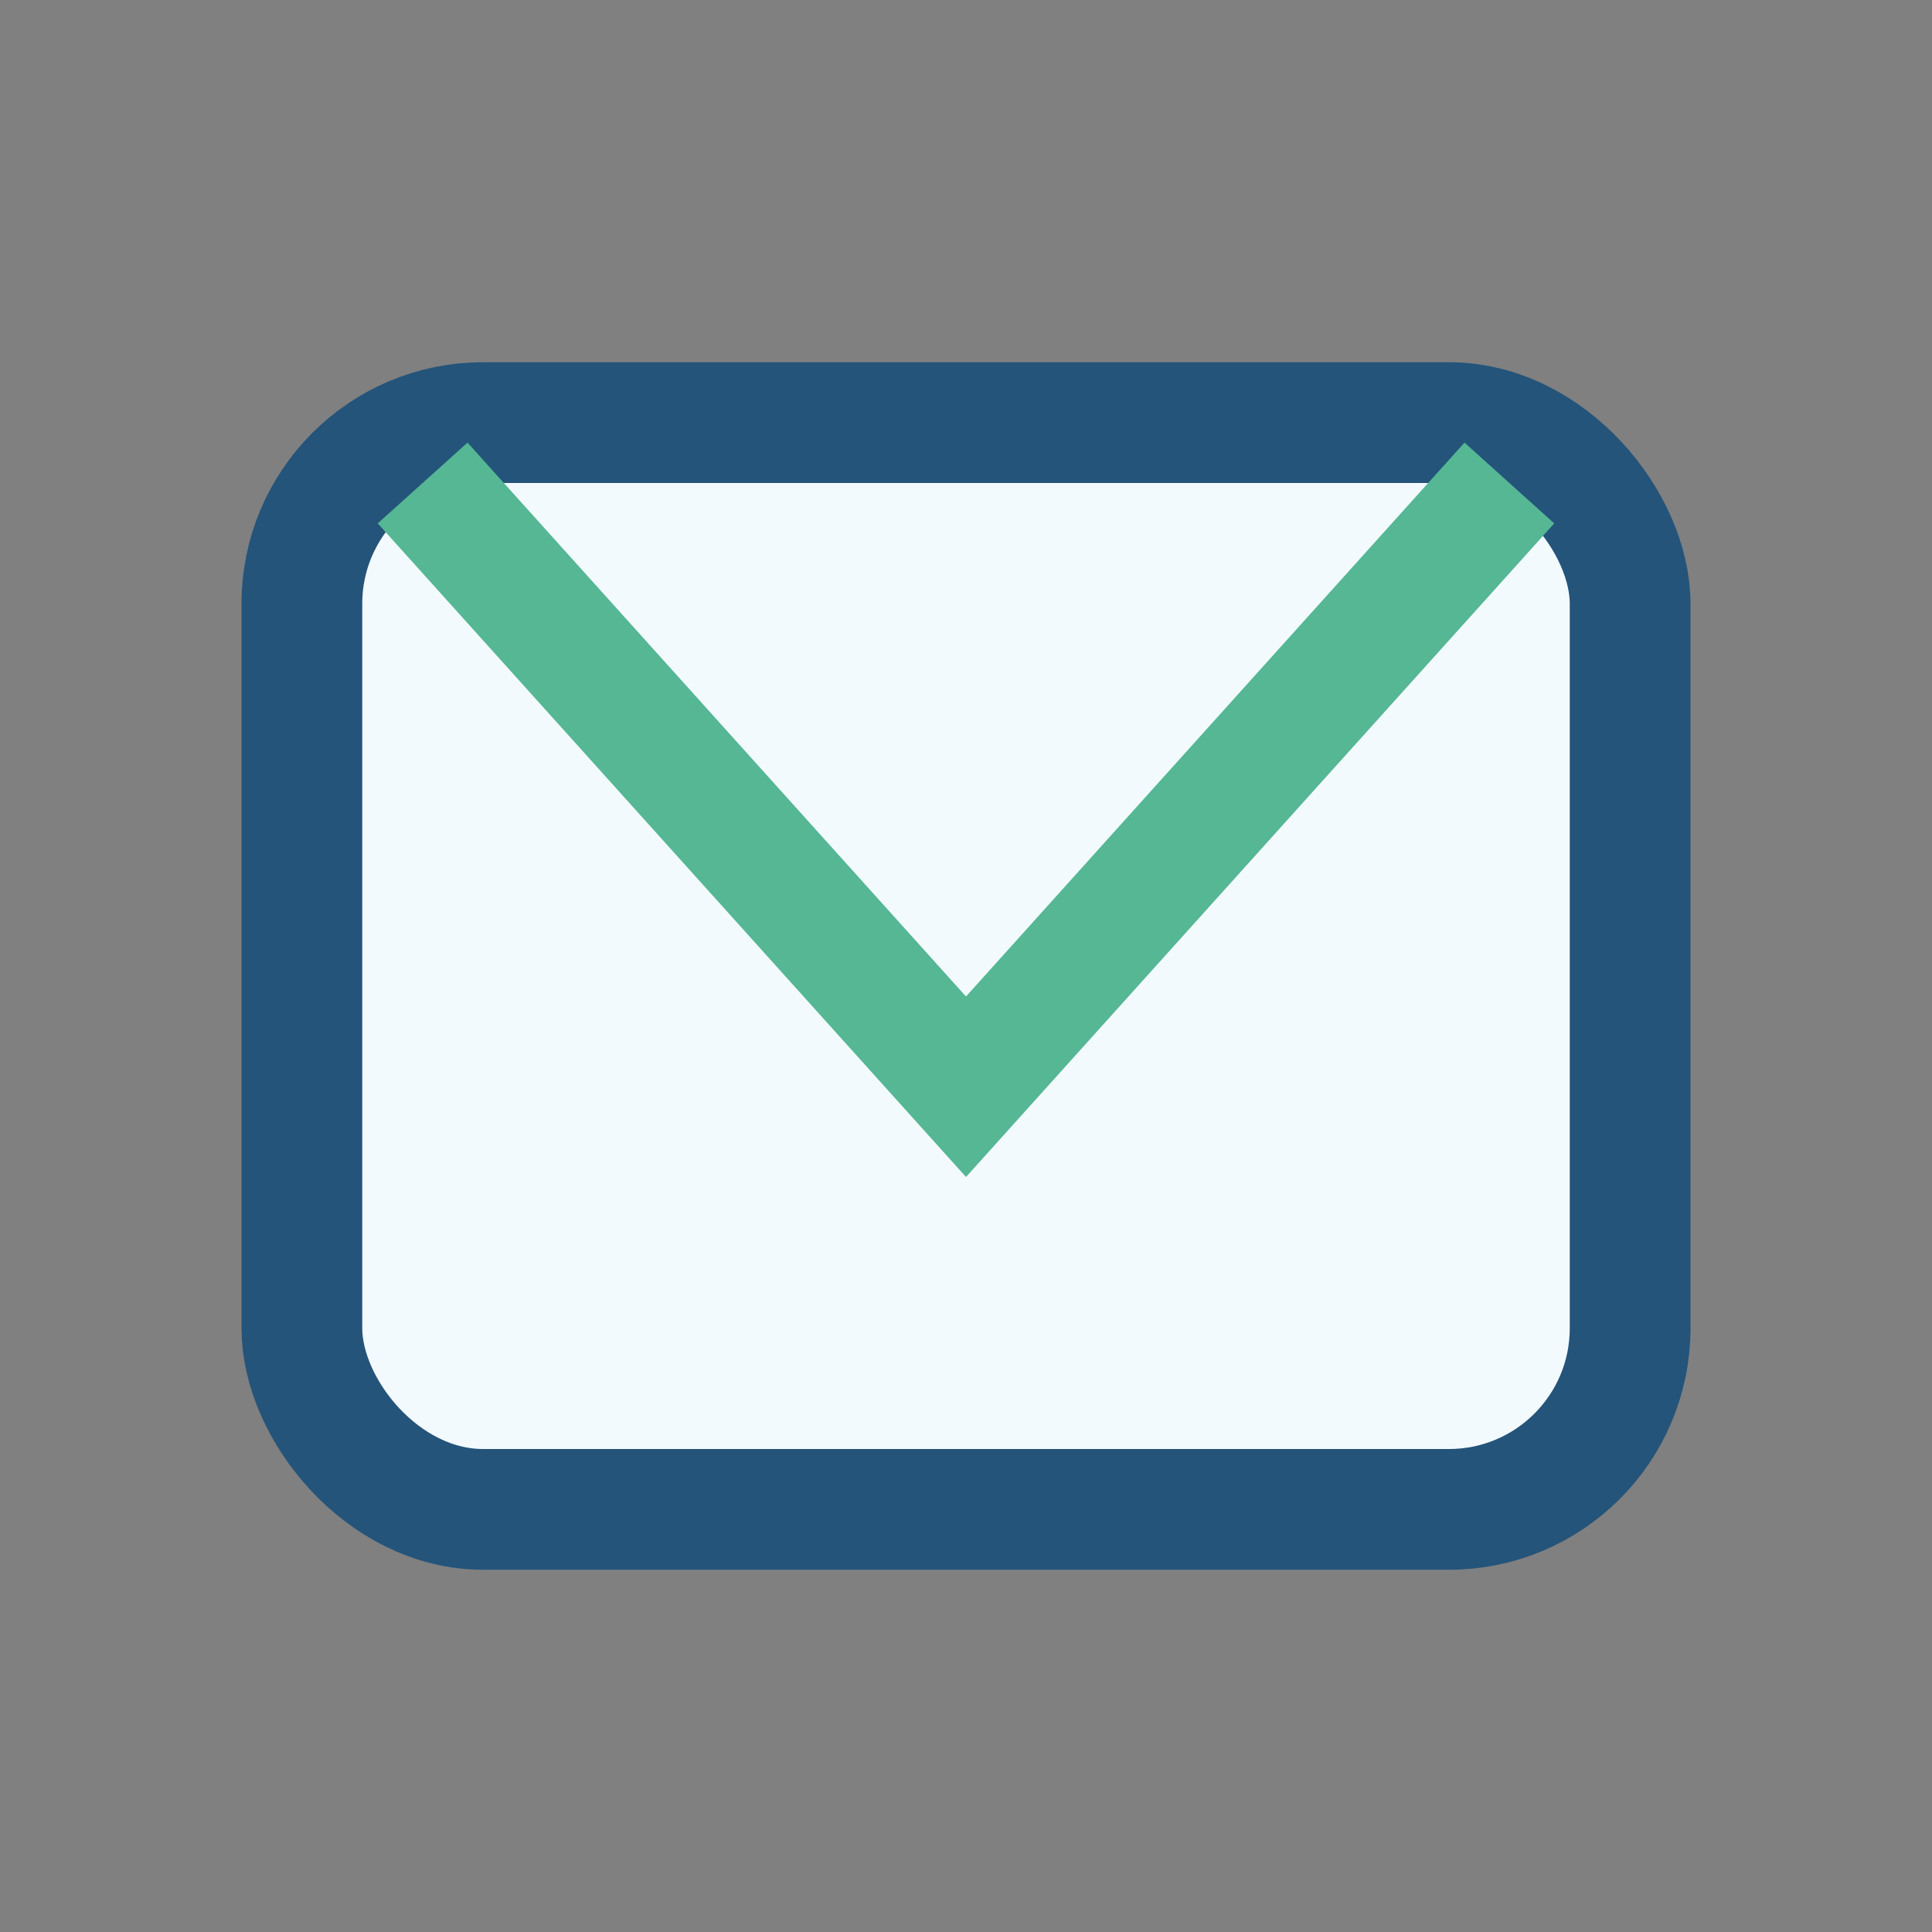
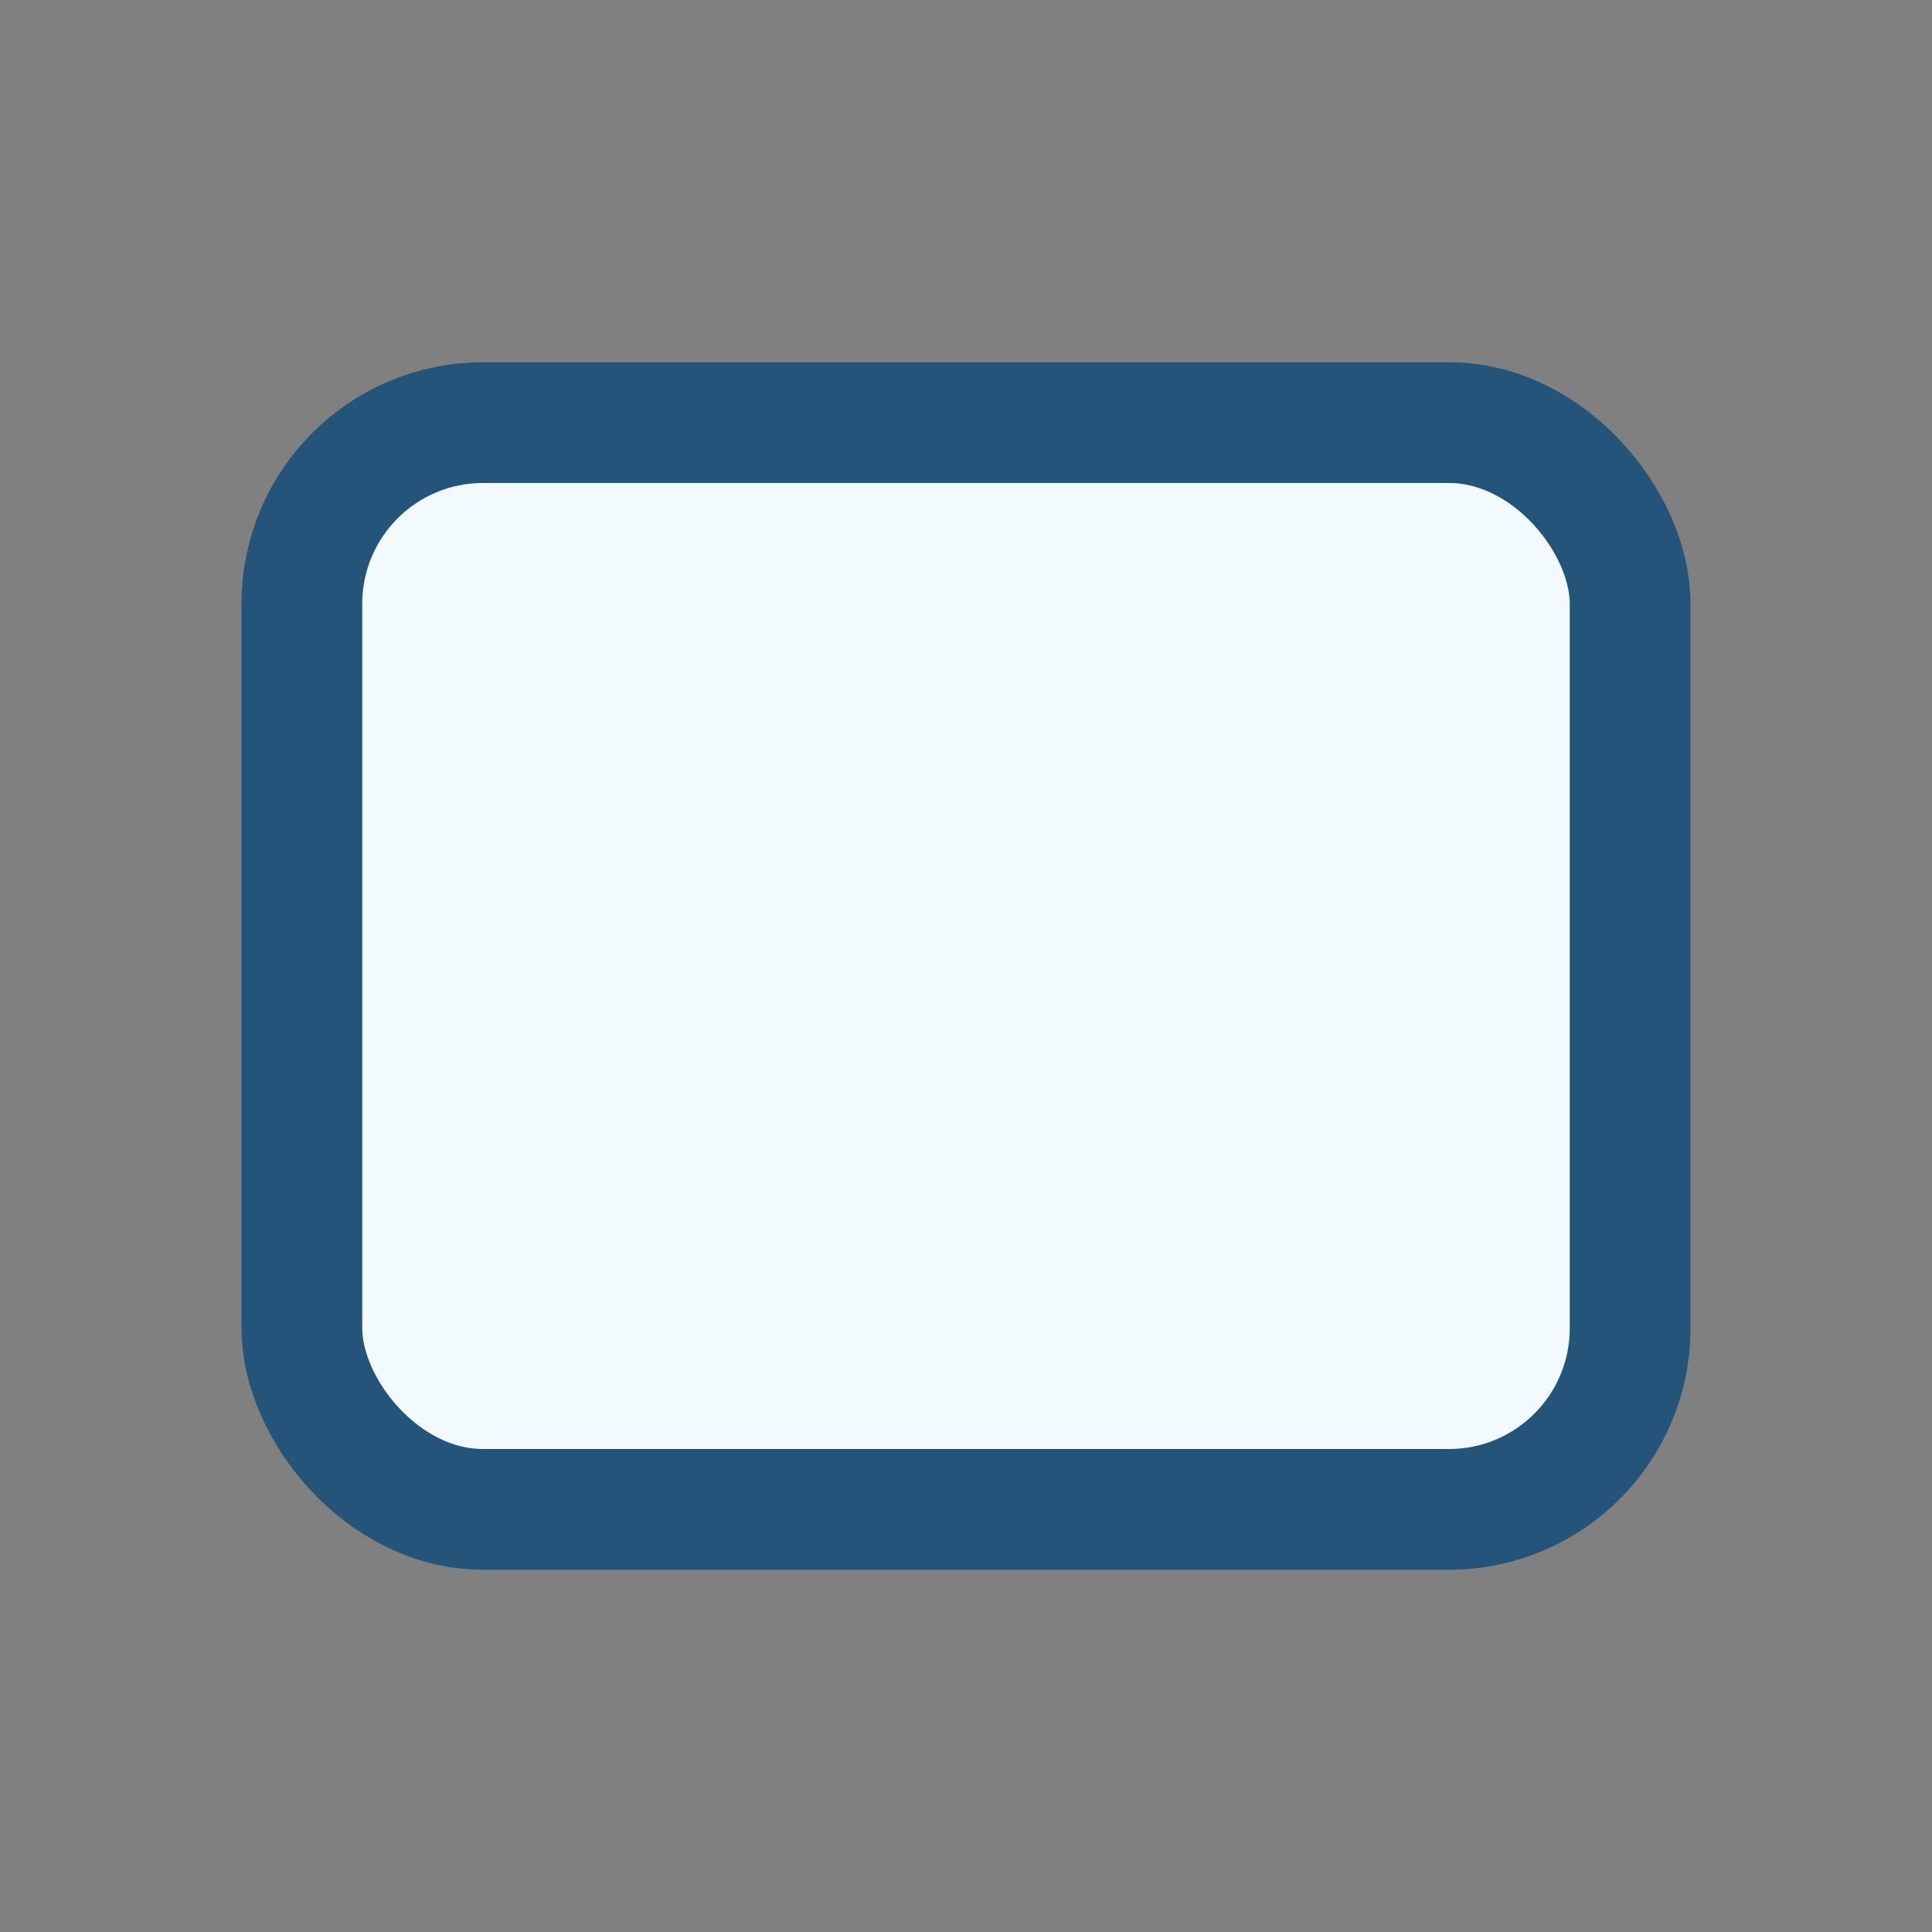
<svg xmlns="http://www.w3.org/2000/svg" width="32" height="32" viewBox="0 0 32 32">
  <rect x="0" y="0" width="32" height="32" fill="#808080" stroke="none" />
  <rect x="5" y="7" width="22" height="18" rx="3" fill="#F3FAFE" stroke="#24547A" stroke-width="2" />
-   <path d="M7 8l9 10 9-10" fill="none" stroke="#55B794" stroke-width="2" />
</svg>